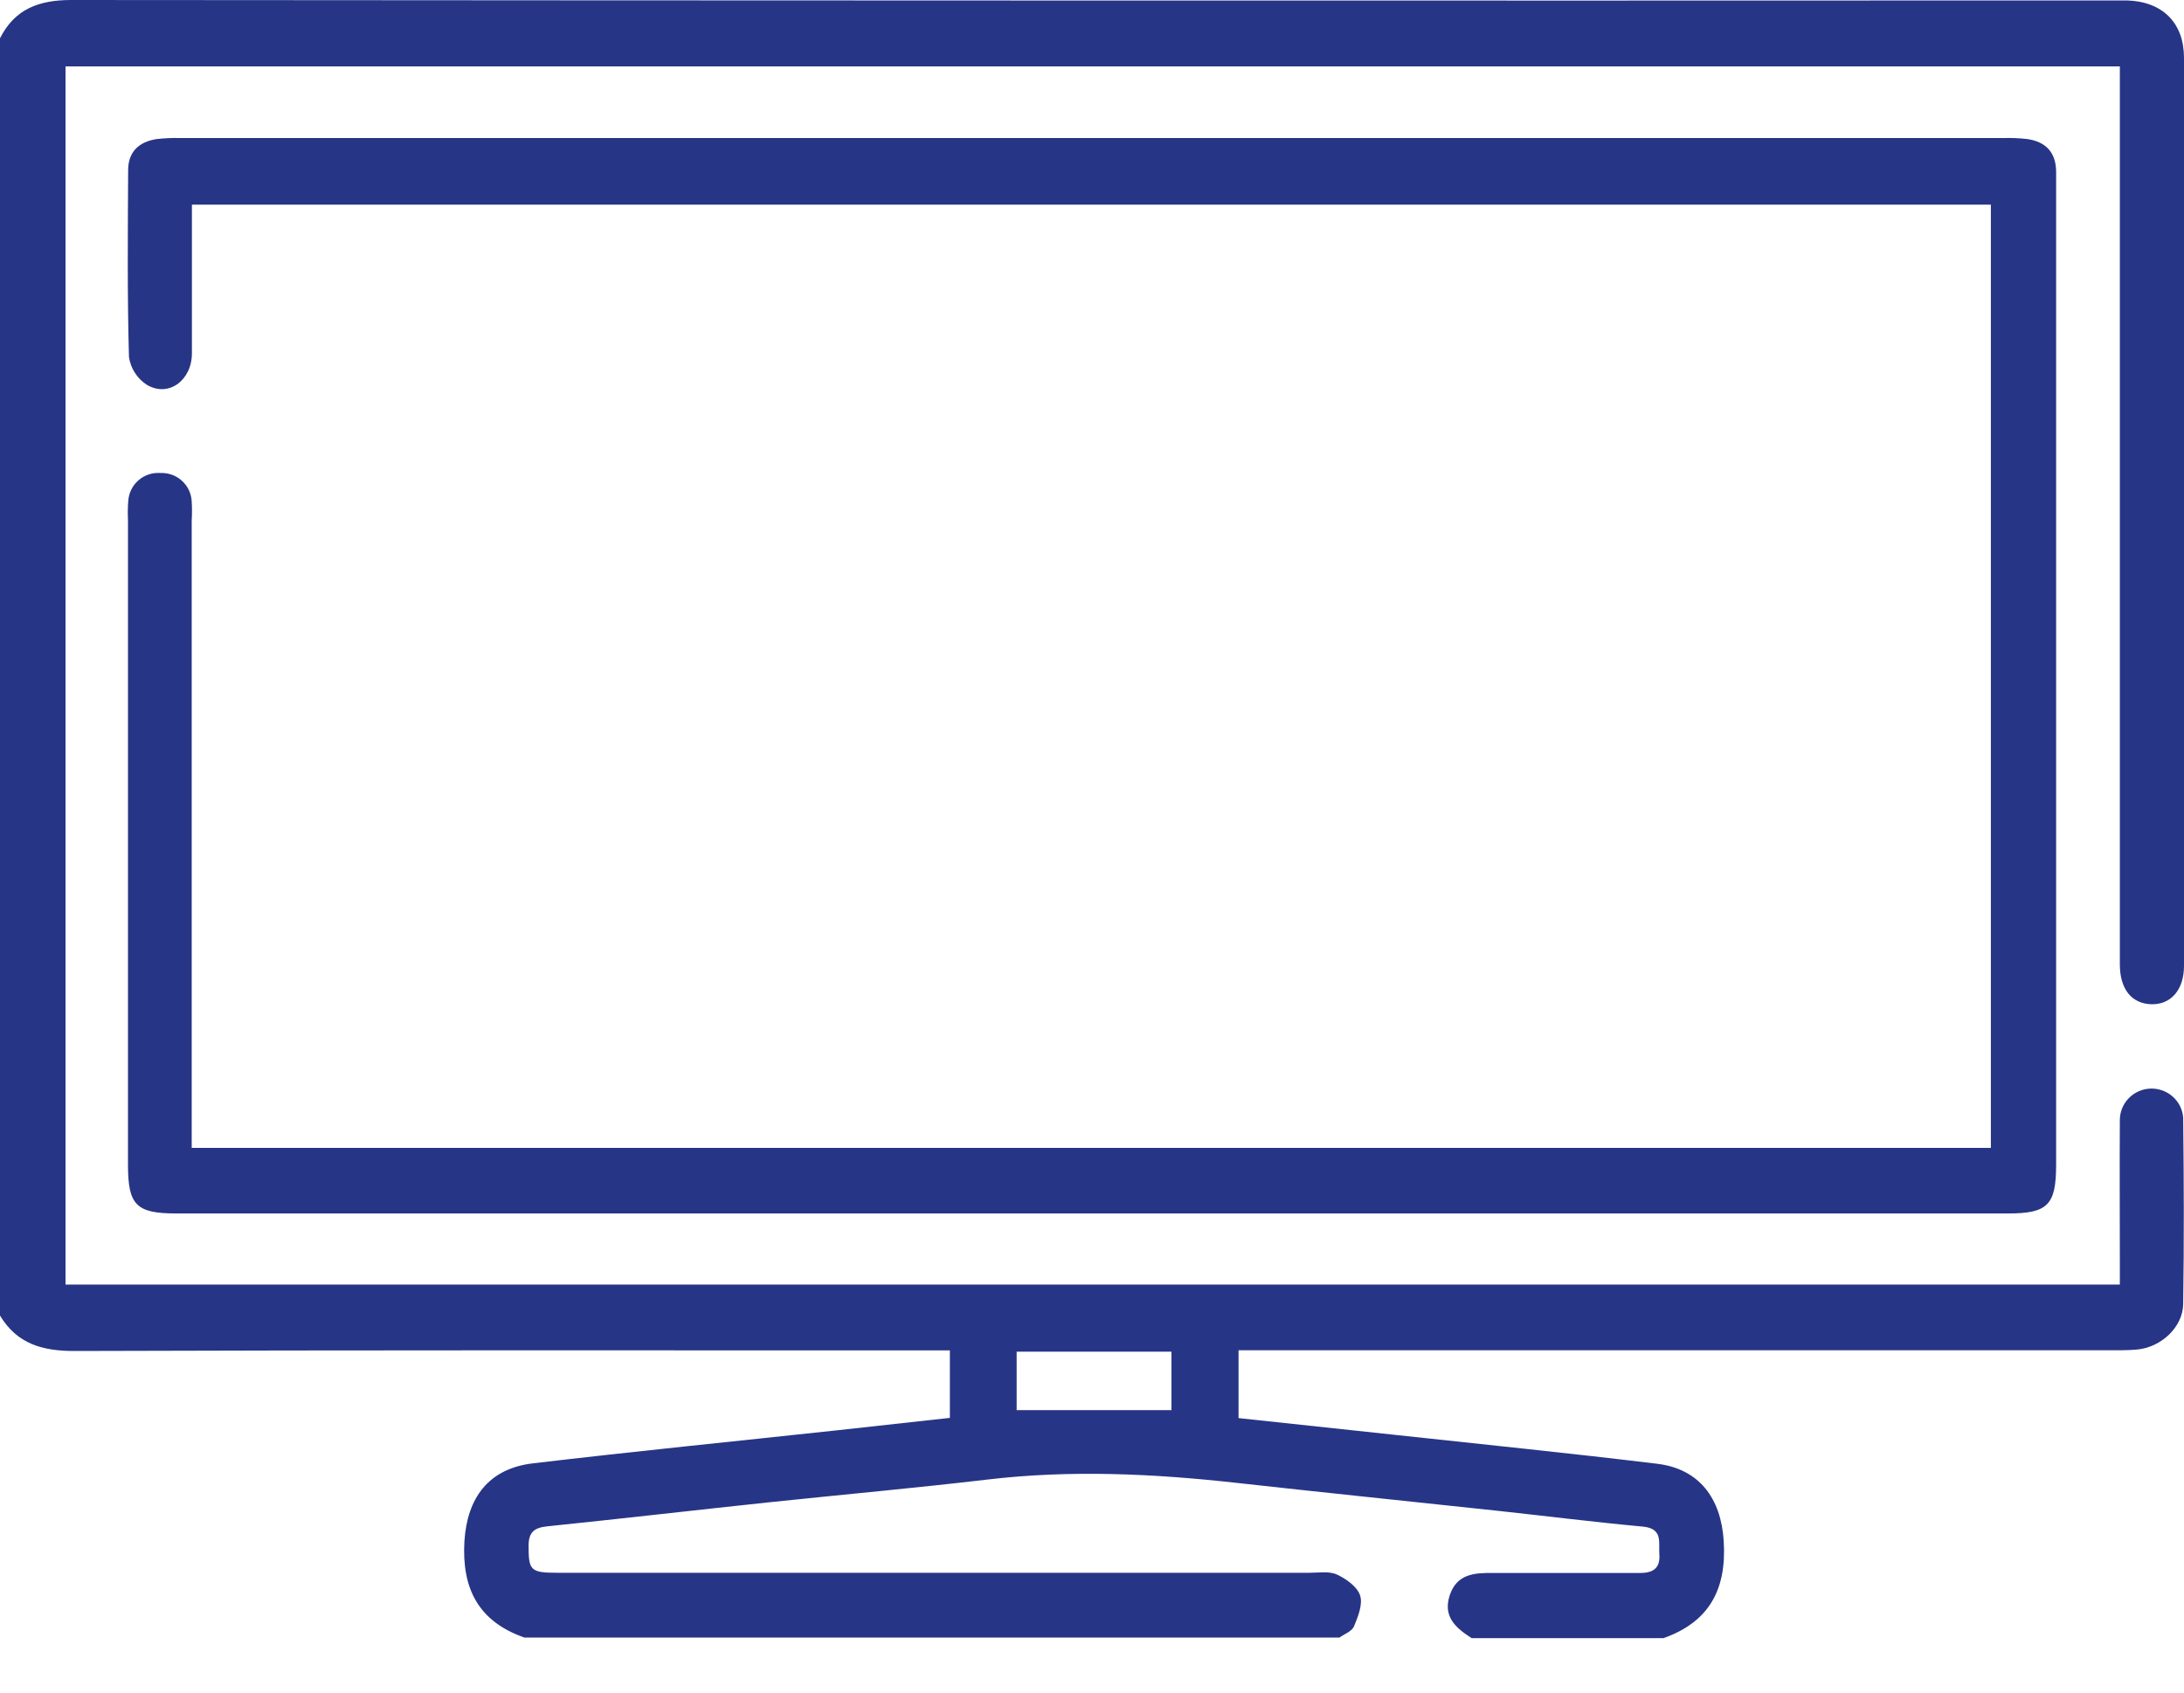
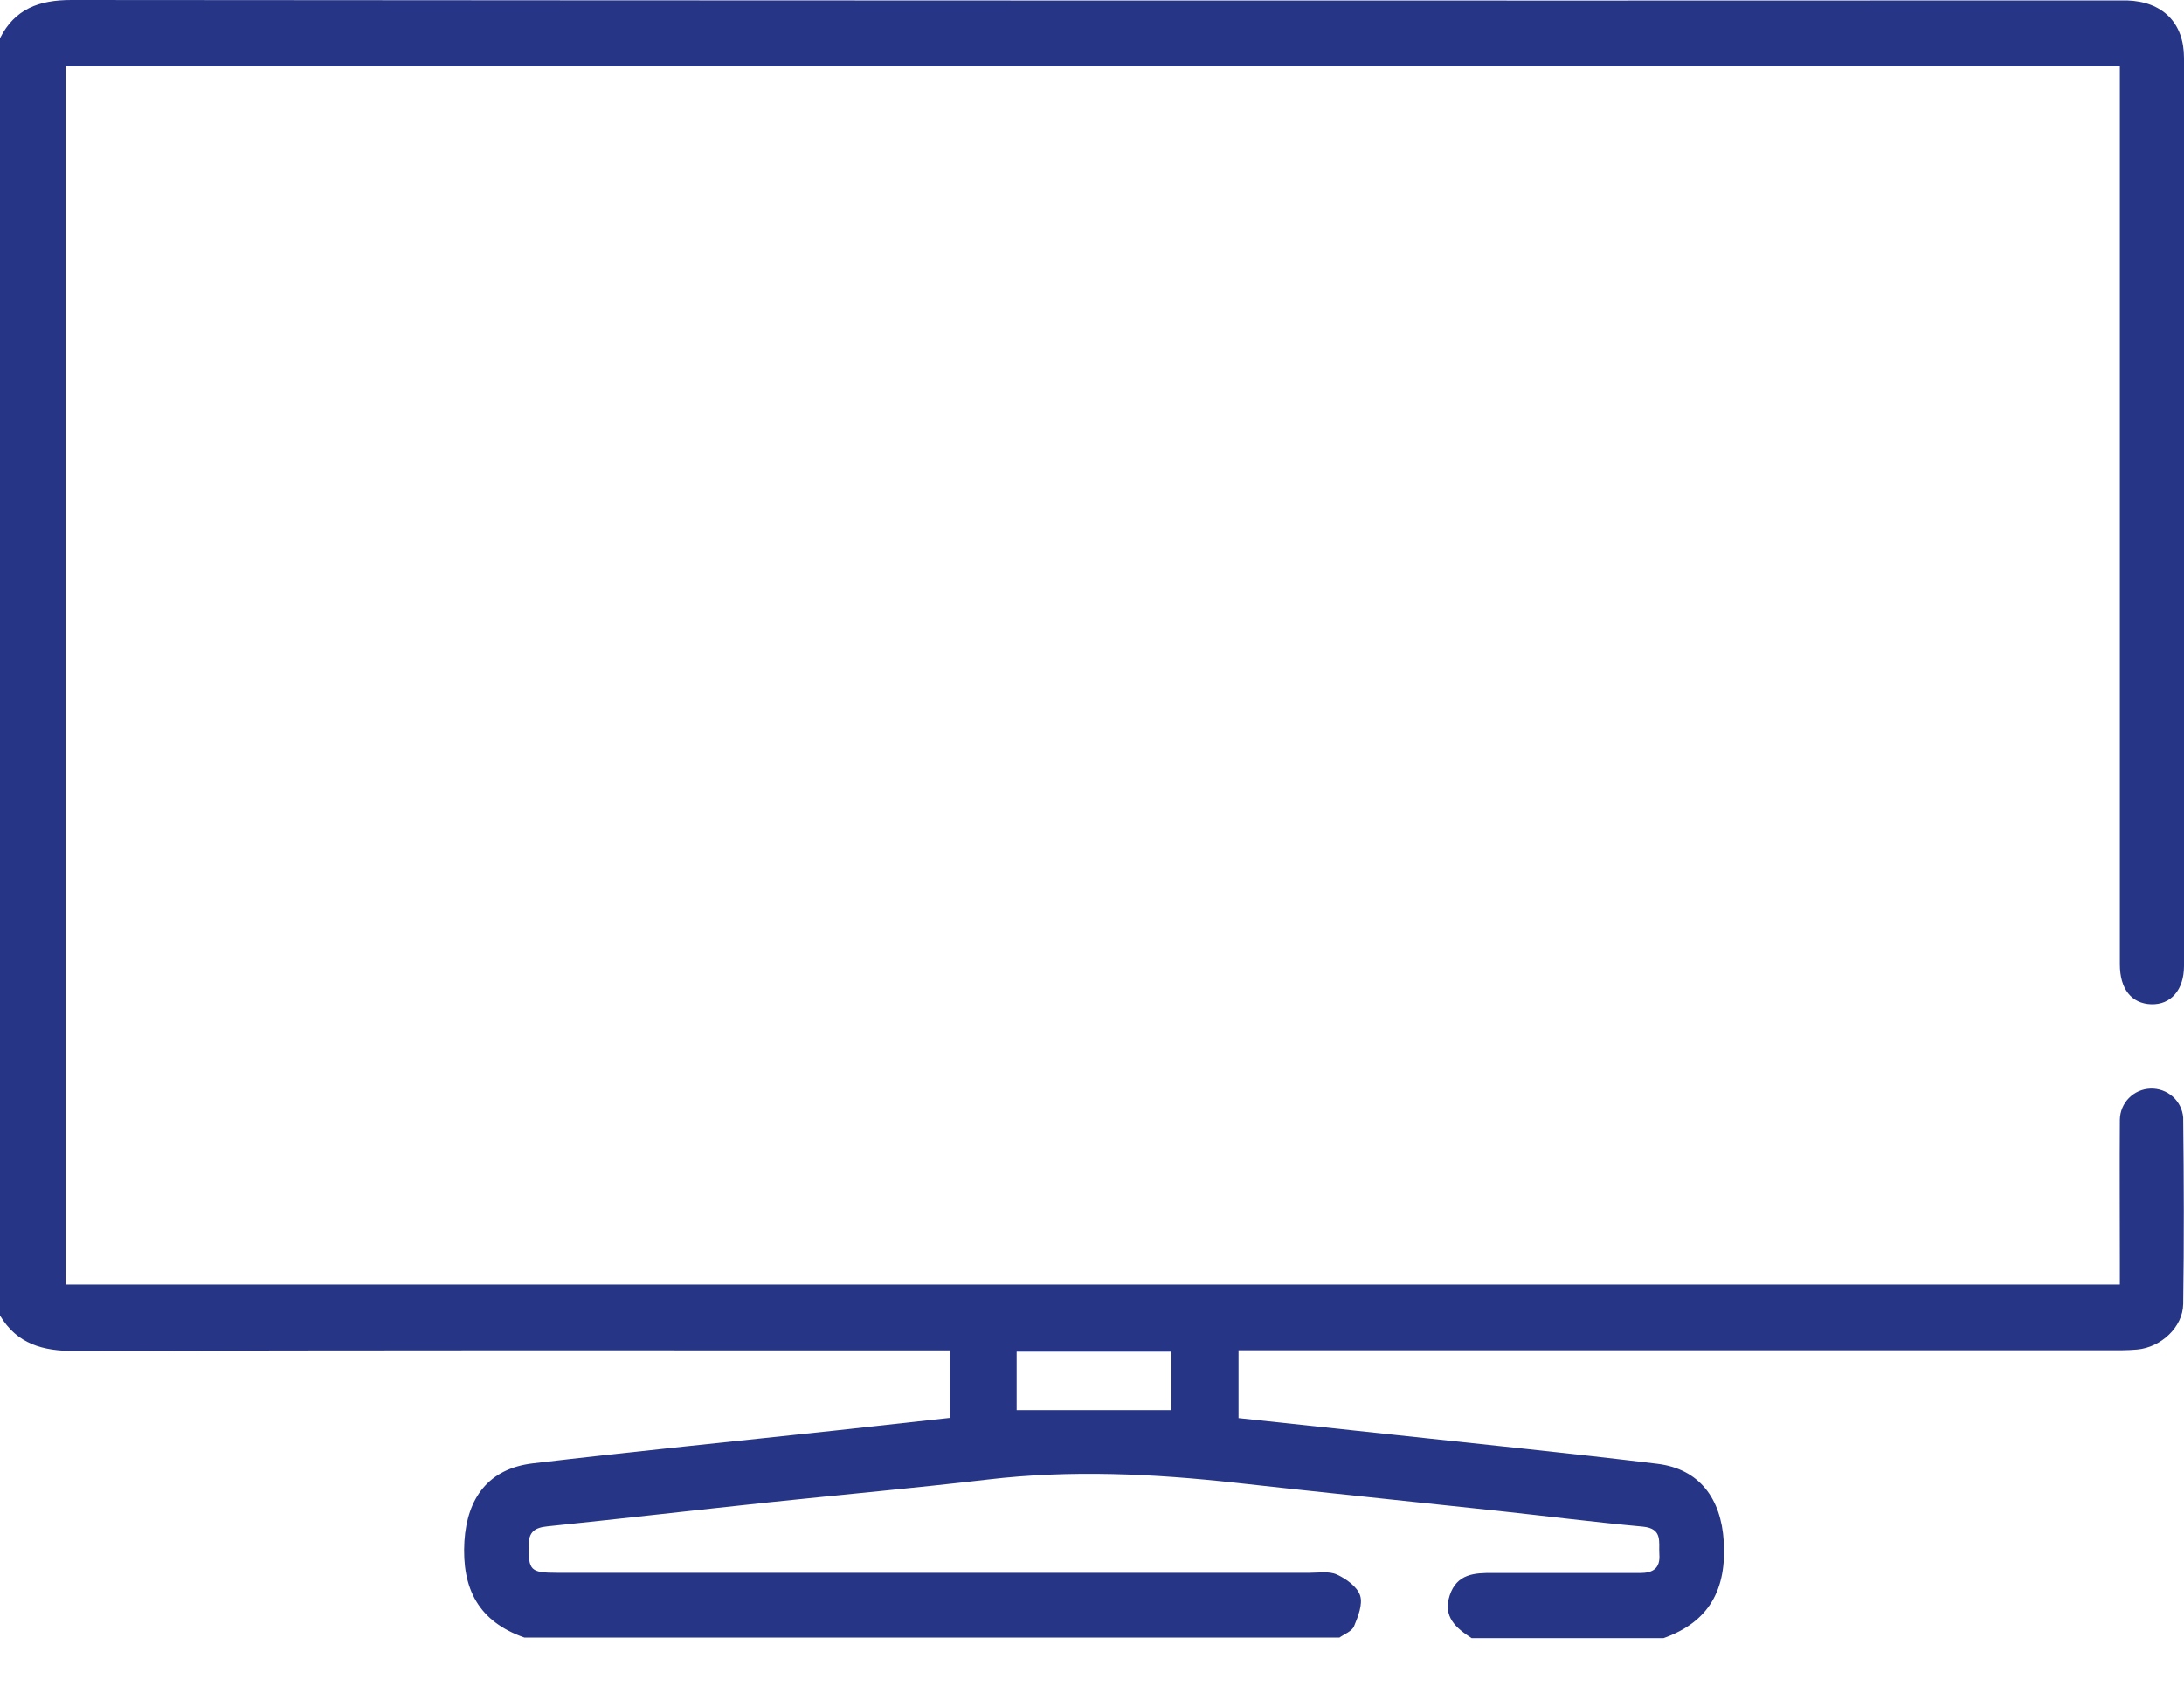
<svg xmlns="http://www.w3.org/2000/svg" width="40" height="31" viewBox="0 0 40 31" fill="none">
  <path d="M0 0.701C0.271 0.163 0.714 0 1.307 0C13.765 0.01 26.224 0.013 38.683 0.008C38.775 0.008 38.865 0.008 38.956 0.008C39.606 0.028 40 0.417 40 1.061C40 6.602 40 12.145 40 17.69C40 18.13 39.759 18.404 39.399 18.393C39.039 18.381 38.825 18.114 38.825 17.662C38.825 12.338 38.825 7.015 38.825 1.692V1.216H1.2V23.527H38.825V23.112C38.825 22.244 38.819 21.376 38.825 20.508C38.827 20.36 38.886 20.217 38.991 20.111C39.095 20.005 39.236 19.943 39.386 19.938C39.535 19.933 39.68 19.985 39.792 20.083C39.904 20.182 39.973 20.32 39.985 20.468C39.998 21.61 40.002 22.747 39.985 23.886C39.978 24.311 39.576 24.677 39.144 24.717C38.964 24.734 38.78 24.731 38.598 24.731H22.684V25.973C23.628 26.074 24.57 26.175 25.512 26.276C27.126 26.452 28.747 26.614 30.355 26.81C31.126 26.904 31.522 27.448 31.57 28.226C31.625 29.101 31.312 29.703 30.468 30.003H26.953C26.667 29.819 26.423 29.614 26.551 29.221C26.68 28.827 27.003 28.805 27.341 28.81C28.24 28.81 29.138 28.81 30.036 28.81C30.273 28.81 30.41 28.726 30.391 28.467C30.375 28.247 30.462 27.995 30.086 27.96C29.194 27.878 28.305 27.765 27.412 27.669C25.824 27.498 24.233 27.336 22.645 27.159C21.128 26.991 19.613 26.918 18.09 27.098C16.762 27.254 15.428 27.374 14.097 27.514C12.74 27.658 11.383 27.815 10.027 27.955C9.788 27.979 9.682 28.059 9.681 28.31C9.681 28.759 9.712 28.806 10.203 28.806H23.984C24.153 28.806 24.344 28.773 24.485 28.838C24.656 28.917 24.858 29.061 24.91 29.221C24.963 29.381 24.873 29.608 24.799 29.786C24.761 29.878 24.623 29.928 24.531 29.993H9.606C8.767 29.7 8.454 29.101 8.506 28.226C8.556 27.433 8.95 26.898 9.758 26.802C11.615 26.582 13.477 26.397 15.337 26.196C16.028 26.121 16.719 26.044 17.397 25.969V24.733H16.908C11.729 24.733 6.55 24.726 1.372 24.744C0.78 24.746 0.313 24.616 0 24.095V0.701ZM18.62 24.756V25.827H21.455V24.756H18.62Z" fill="#273586" />
-   <path d="M3.515 21.024H36.463V3.748H3.515C3.515 4.663 3.515 5.565 3.515 6.468C3.515 6.969 3.086 7.282 2.691 7.049C2.602 6.992 2.527 6.917 2.471 6.829C2.414 6.741 2.377 6.641 2.362 6.538C2.33 5.402 2.341 4.26 2.347 3.117C2.347 2.782 2.543 2.597 2.869 2.547C3.011 2.531 3.154 2.524 3.297 2.528C14.43 2.528 25.562 2.528 36.695 2.528C36.838 2.524 36.981 2.53 37.124 2.546C37.469 2.593 37.656 2.793 37.658 3.146C37.658 3.625 37.658 4.105 37.658 4.584V21.331C37.658 22.07 37.505 22.225 36.778 22.225H3.226C2.495 22.225 2.344 22.071 2.344 21.334V9.523C2.338 9.406 2.34 9.29 2.349 9.174C2.354 9.102 2.373 9.031 2.405 8.967C2.437 8.902 2.481 8.844 2.536 8.797C2.59 8.749 2.654 8.713 2.722 8.69C2.791 8.667 2.864 8.658 2.936 8.663C3.008 8.66 3.08 8.671 3.148 8.695C3.216 8.719 3.278 8.756 3.331 8.805C3.385 8.853 3.428 8.911 3.459 8.976C3.49 9.041 3.507 9.111 3.511 9.183C3.518 9.299 3.518 9.416 3.511 9.532V21.024H3.515Z" fill="#273586" />
</svg>